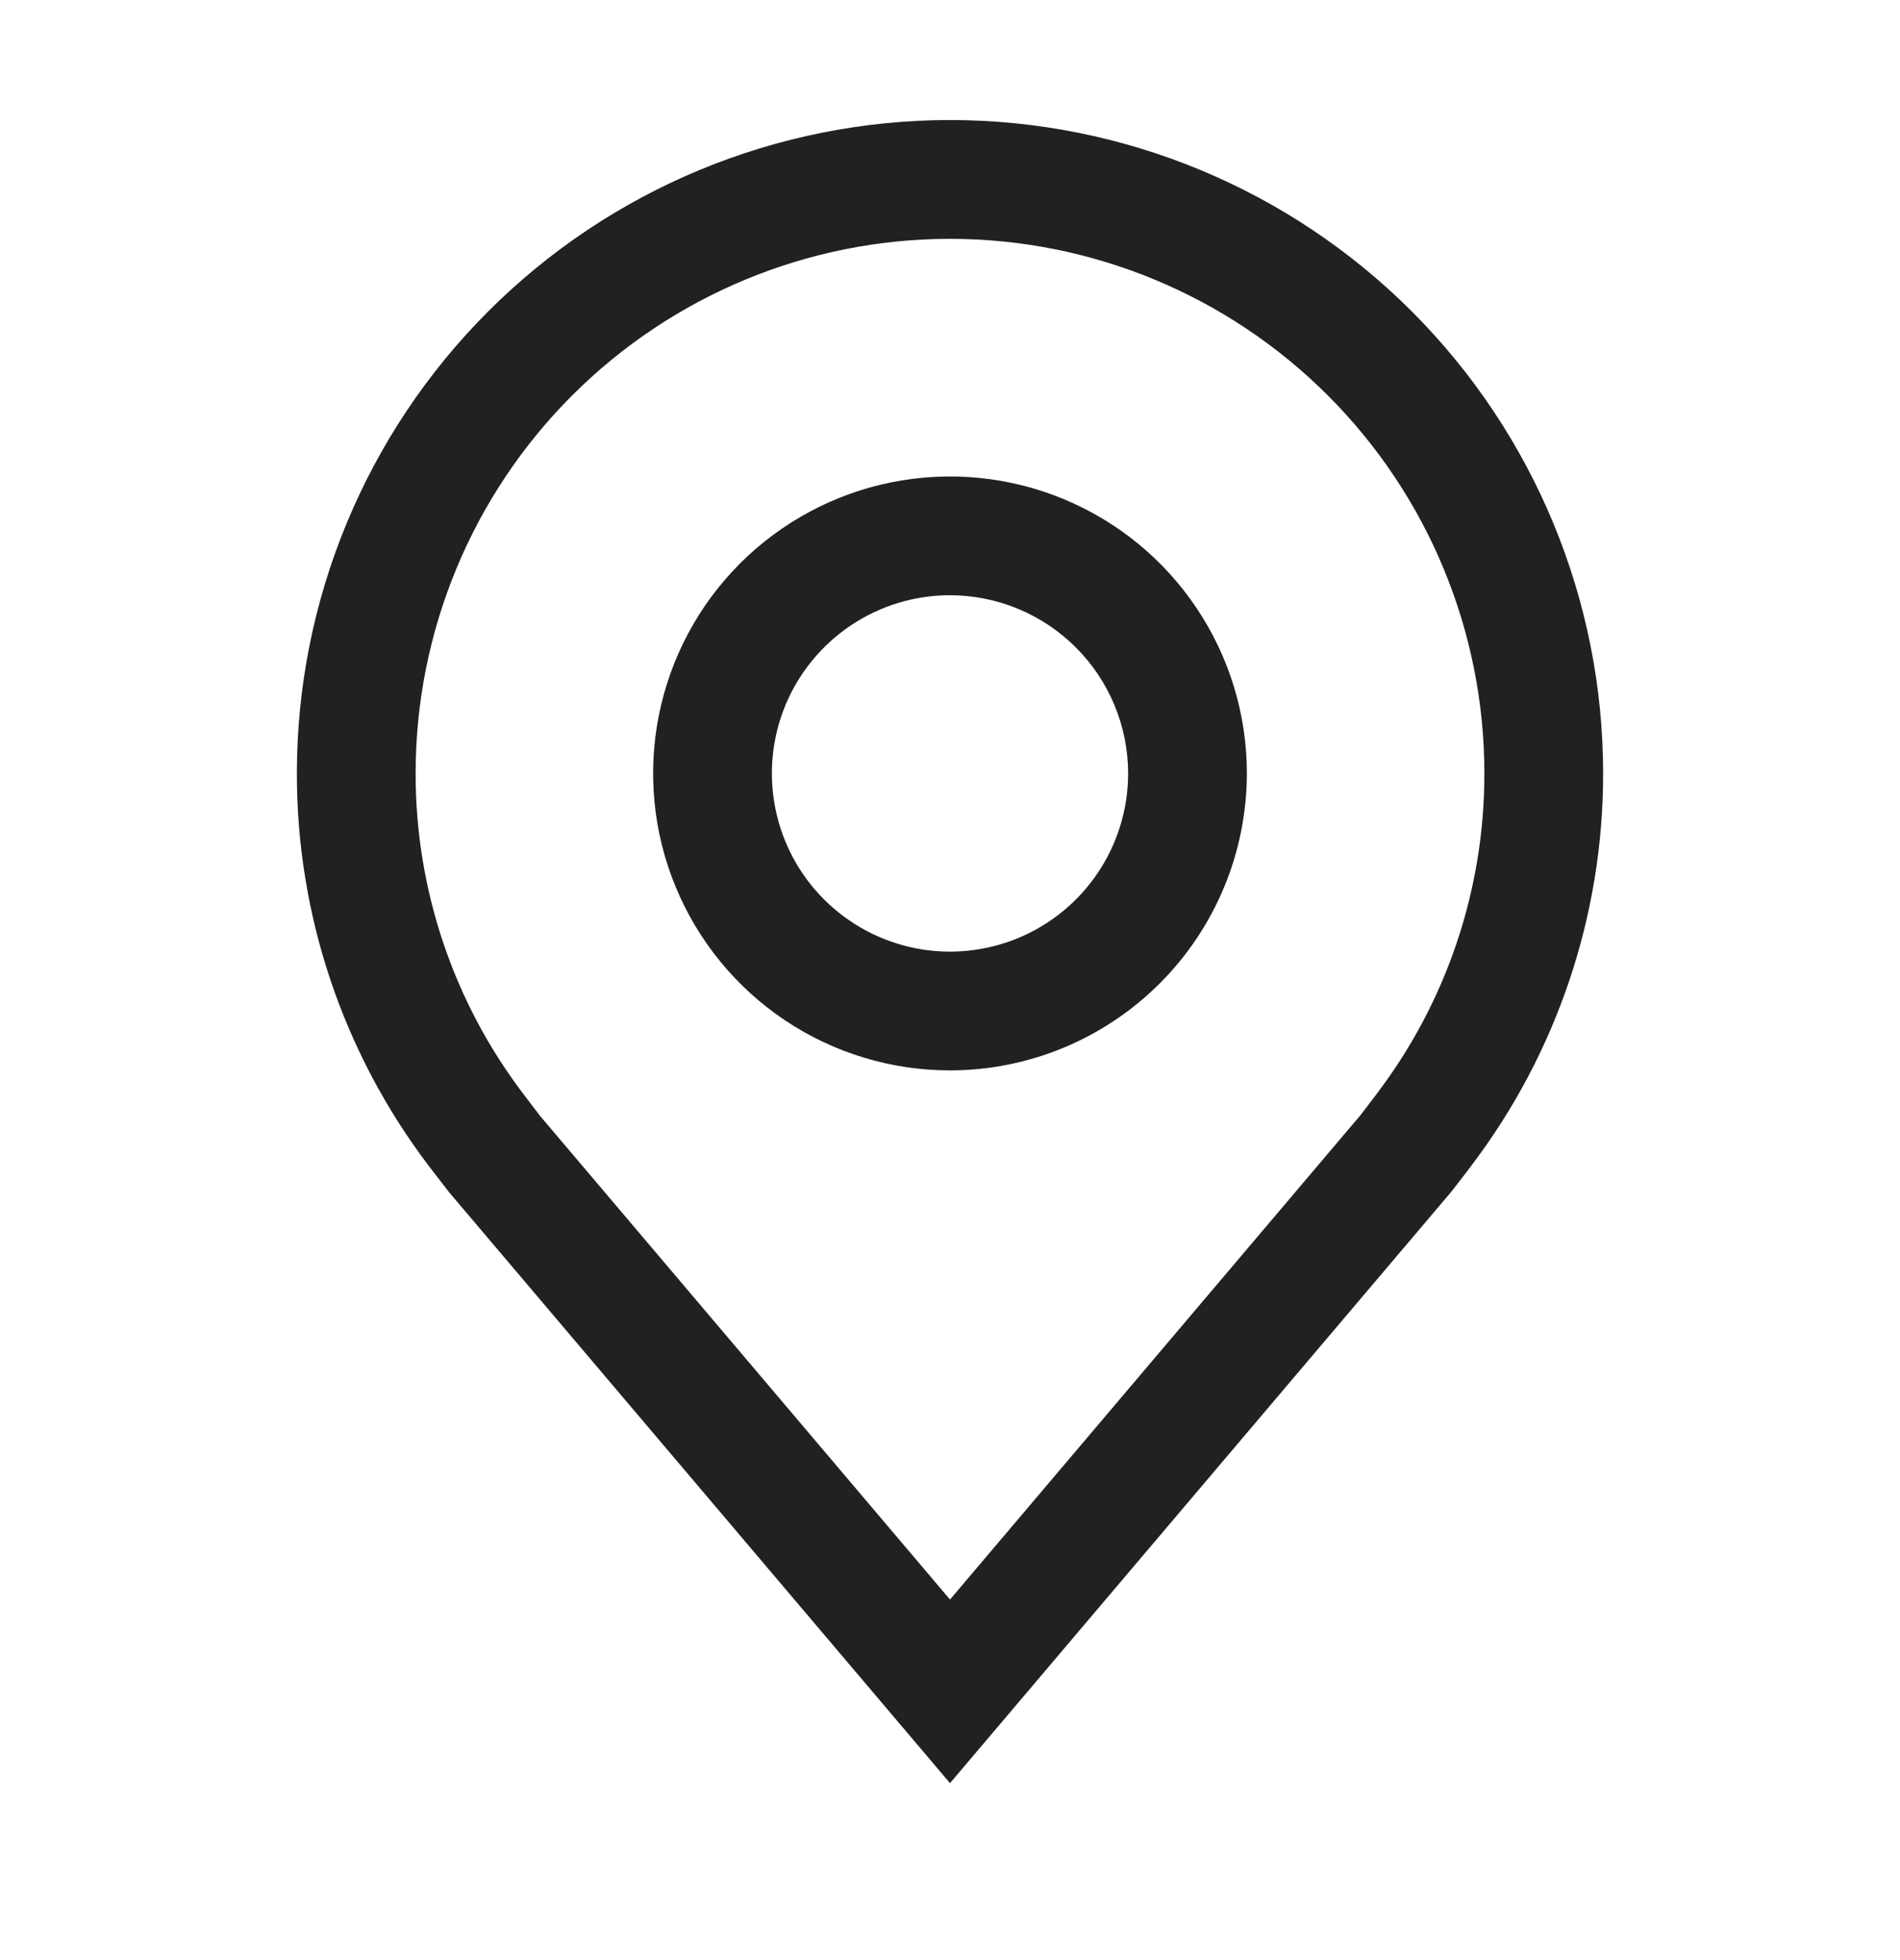
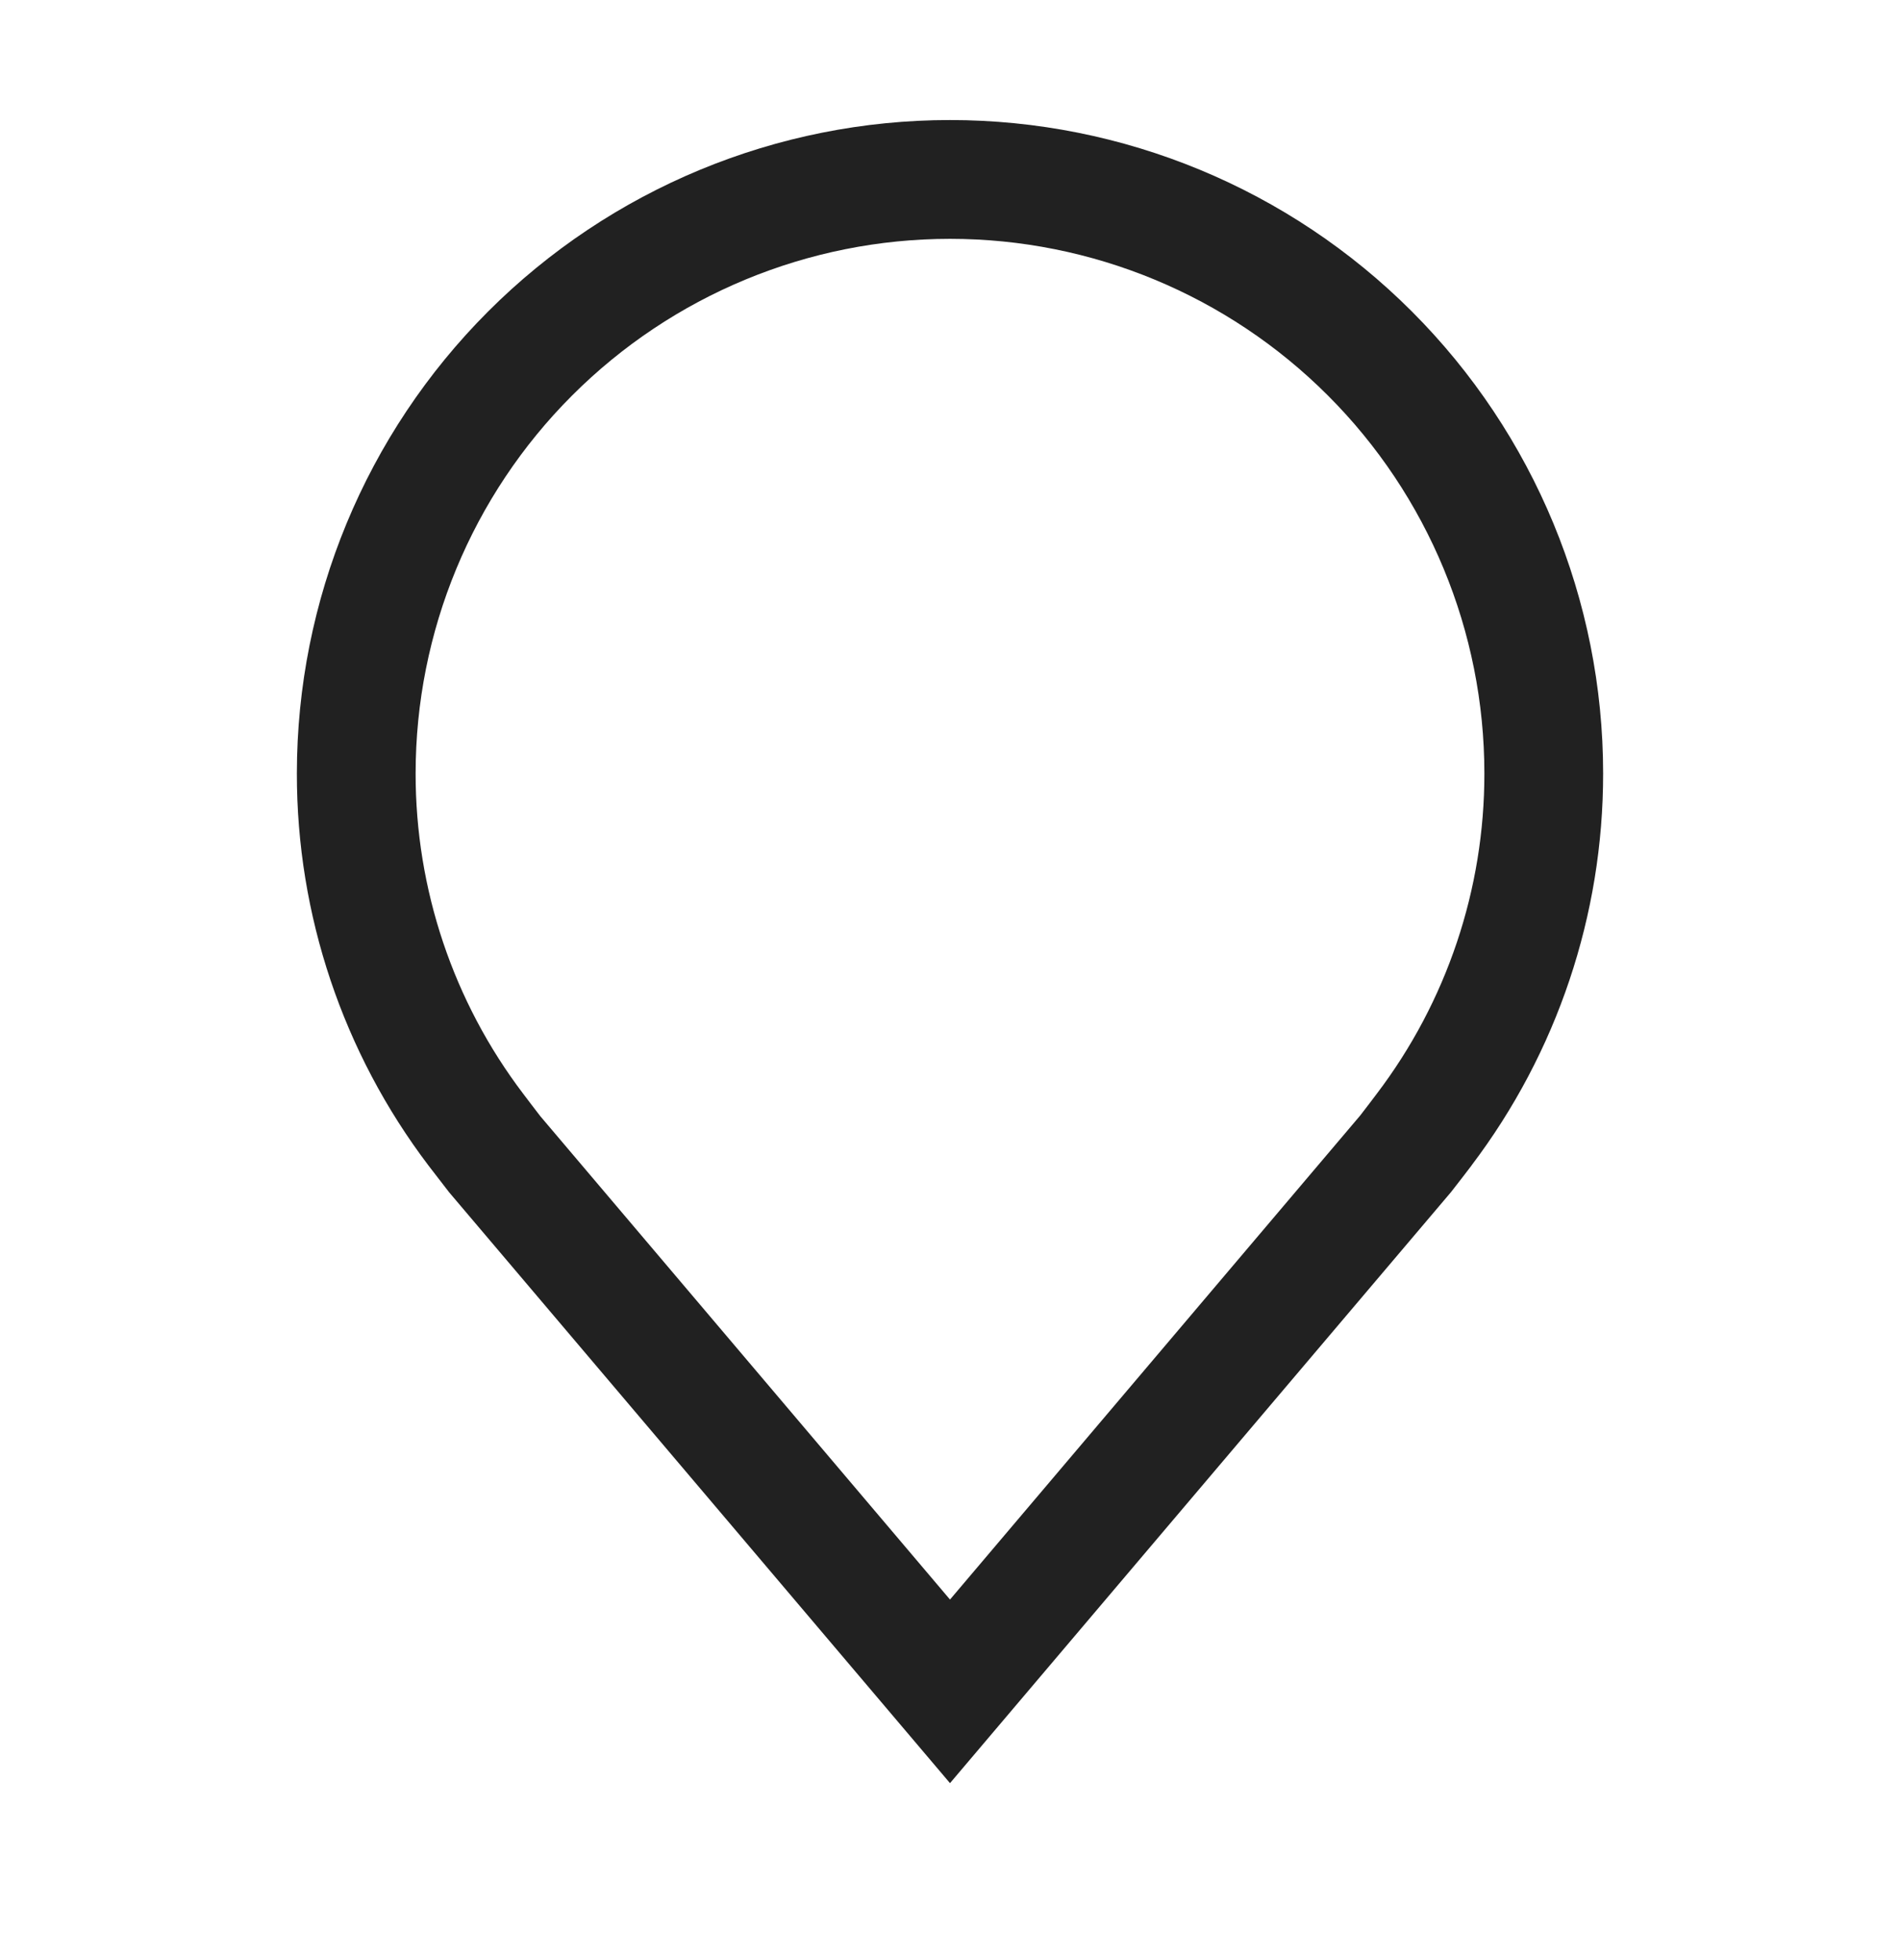
<svg xmlns="http://www.w3.org/2000/svg" width="32" height="33" viewBox="0 0 32 33" fill="none">
-   <path d="M16 18.021C15.011 18.021 14.044 17.728 13.222 17.179C12.4 16.629 11.759 15.848 11.381 14.935C11.002 14.021 10.903 13.016 11.096 12.046C11.289 11.076 11.765 10.185 12.464 9.486C13.164 8.787 14.055 8.31 15.025 8.118C15.995 7.925 17 8.024 17.913 8.402C18.827 8.781 19.608 9.421 20.157 10.244C20.707 11.066 21 12.033 21 13.021C20.998 14.347 20.471 15.618 19.534 16.555C18.596 17.493 17.326 18.02 16 18.021ZM16 10.021C15.407 10.021 14.827 10.197 14.333 10.527C13.84 10.857 13.455 11.325 13.228 11.873C13.001 12.422 12.942 13.025 13.058 13.607C13.173 14.189 13.459 14.723 13.879 15.143C14.298 15.562 14.833 15.848 15.415 15.964C15.997 16.08 16.6 16.02 17.148 15.793C17.696 15.566 18.165 15.181 18.494 14.688C18.824 14.195 19 13.615 19 13.021C18.999 12.226 18.683 11.463 18.12 10.901C17.558 10.339 16.795 10.022 16 10.021Z" fill="#212121" />
  <path d="M16 30.021L7.564 20.073C7.447 19.923 7.331 19.773 7.216 19.622C5.776 17.723 4.997 15.405 5 13.021C5 10.104 6.159 7.306 8.222 5.243C10.285 3.18 13.083 2.021 16 2.021C18.917 2.021 21.715 3.18 23.778 5.243C25.841 7.306 27 10.104 27 13.021C27.002 15.403 26.224 17.721 24.785 19.619L24.784 19.622C24.784 19.622 24.484 20.015 24.439 20.069L16 30.021ZM8.813 18.416C8.813 18.416 9.046 18.724 9.099 18.791L16 26.93L22.91 18.779C22.954 18.724 23.188 18.415 23.189 18.413C24.366 16.863 25.002 14.969 25 13.021C25 10.634 24.052 8.345 22.364 6.658C20.676 4.97 18.387 4.021 16 4.021C13.613 4.021 11.324 4.97 9.636 6.658C7.948 8.345 7 10.634 7 13.021C6.998 14.97 7.634 16.865 8.813 18.416Z" fill="#212121" />
</svg>